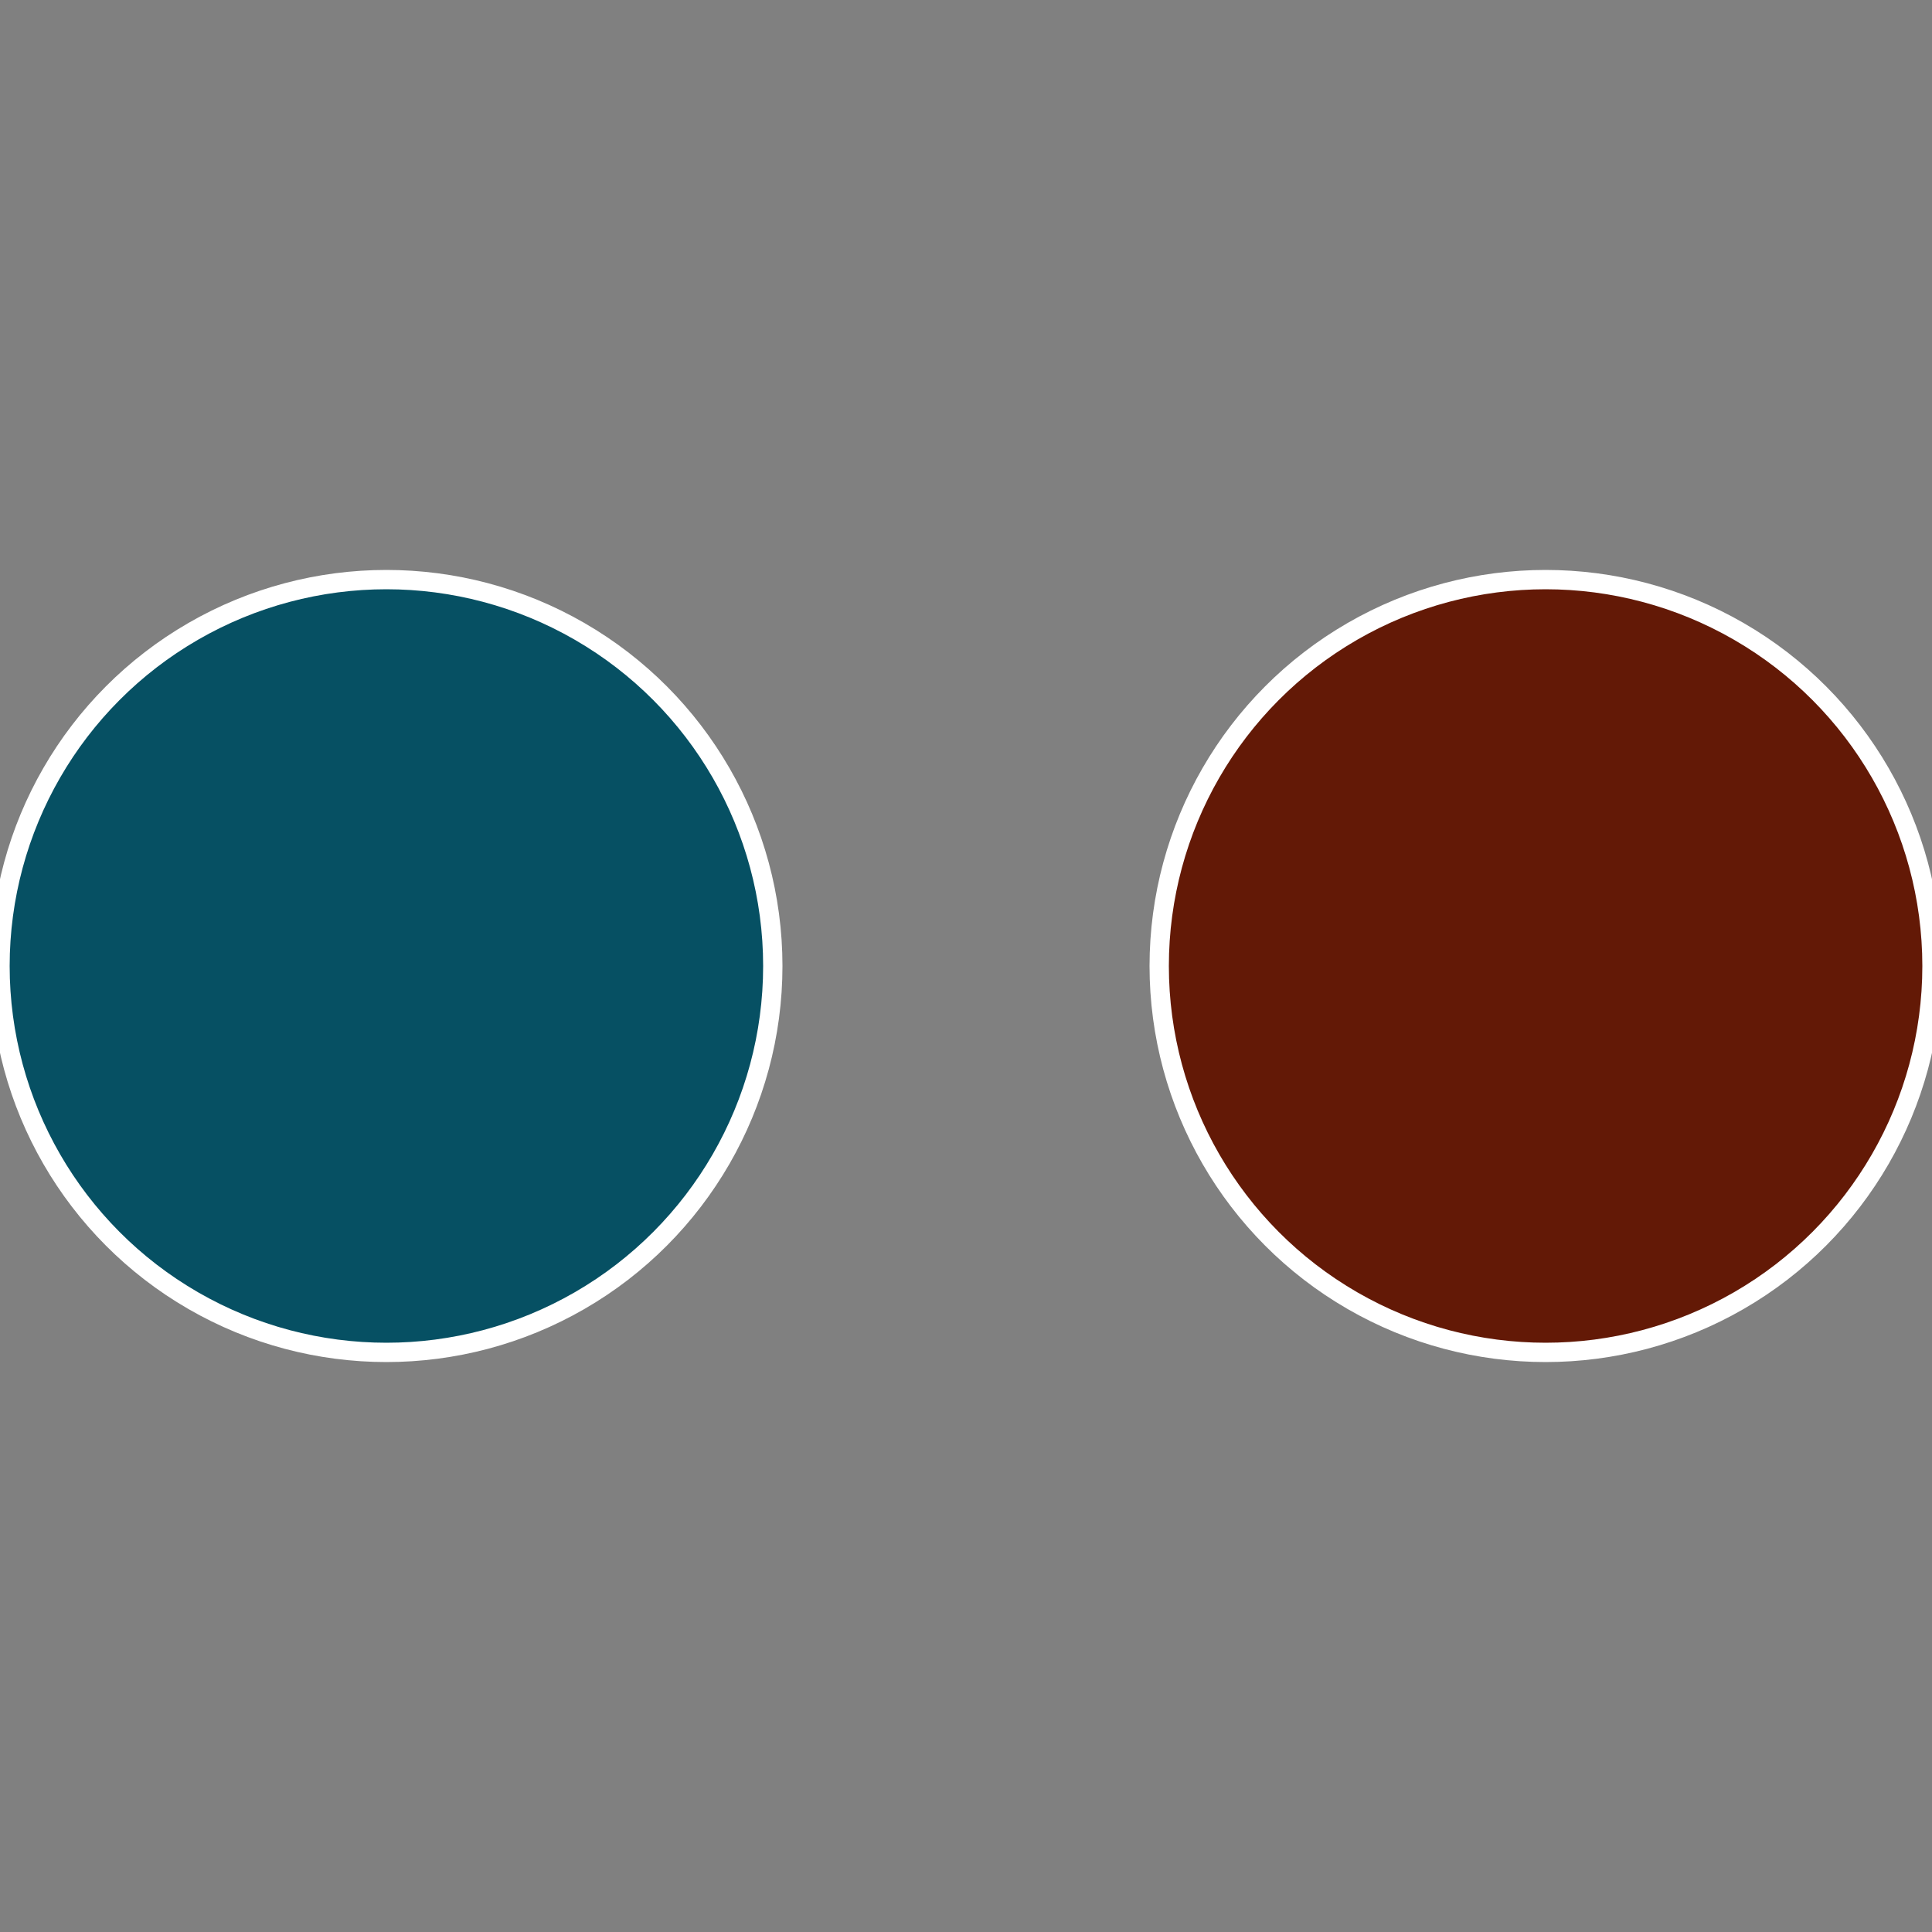
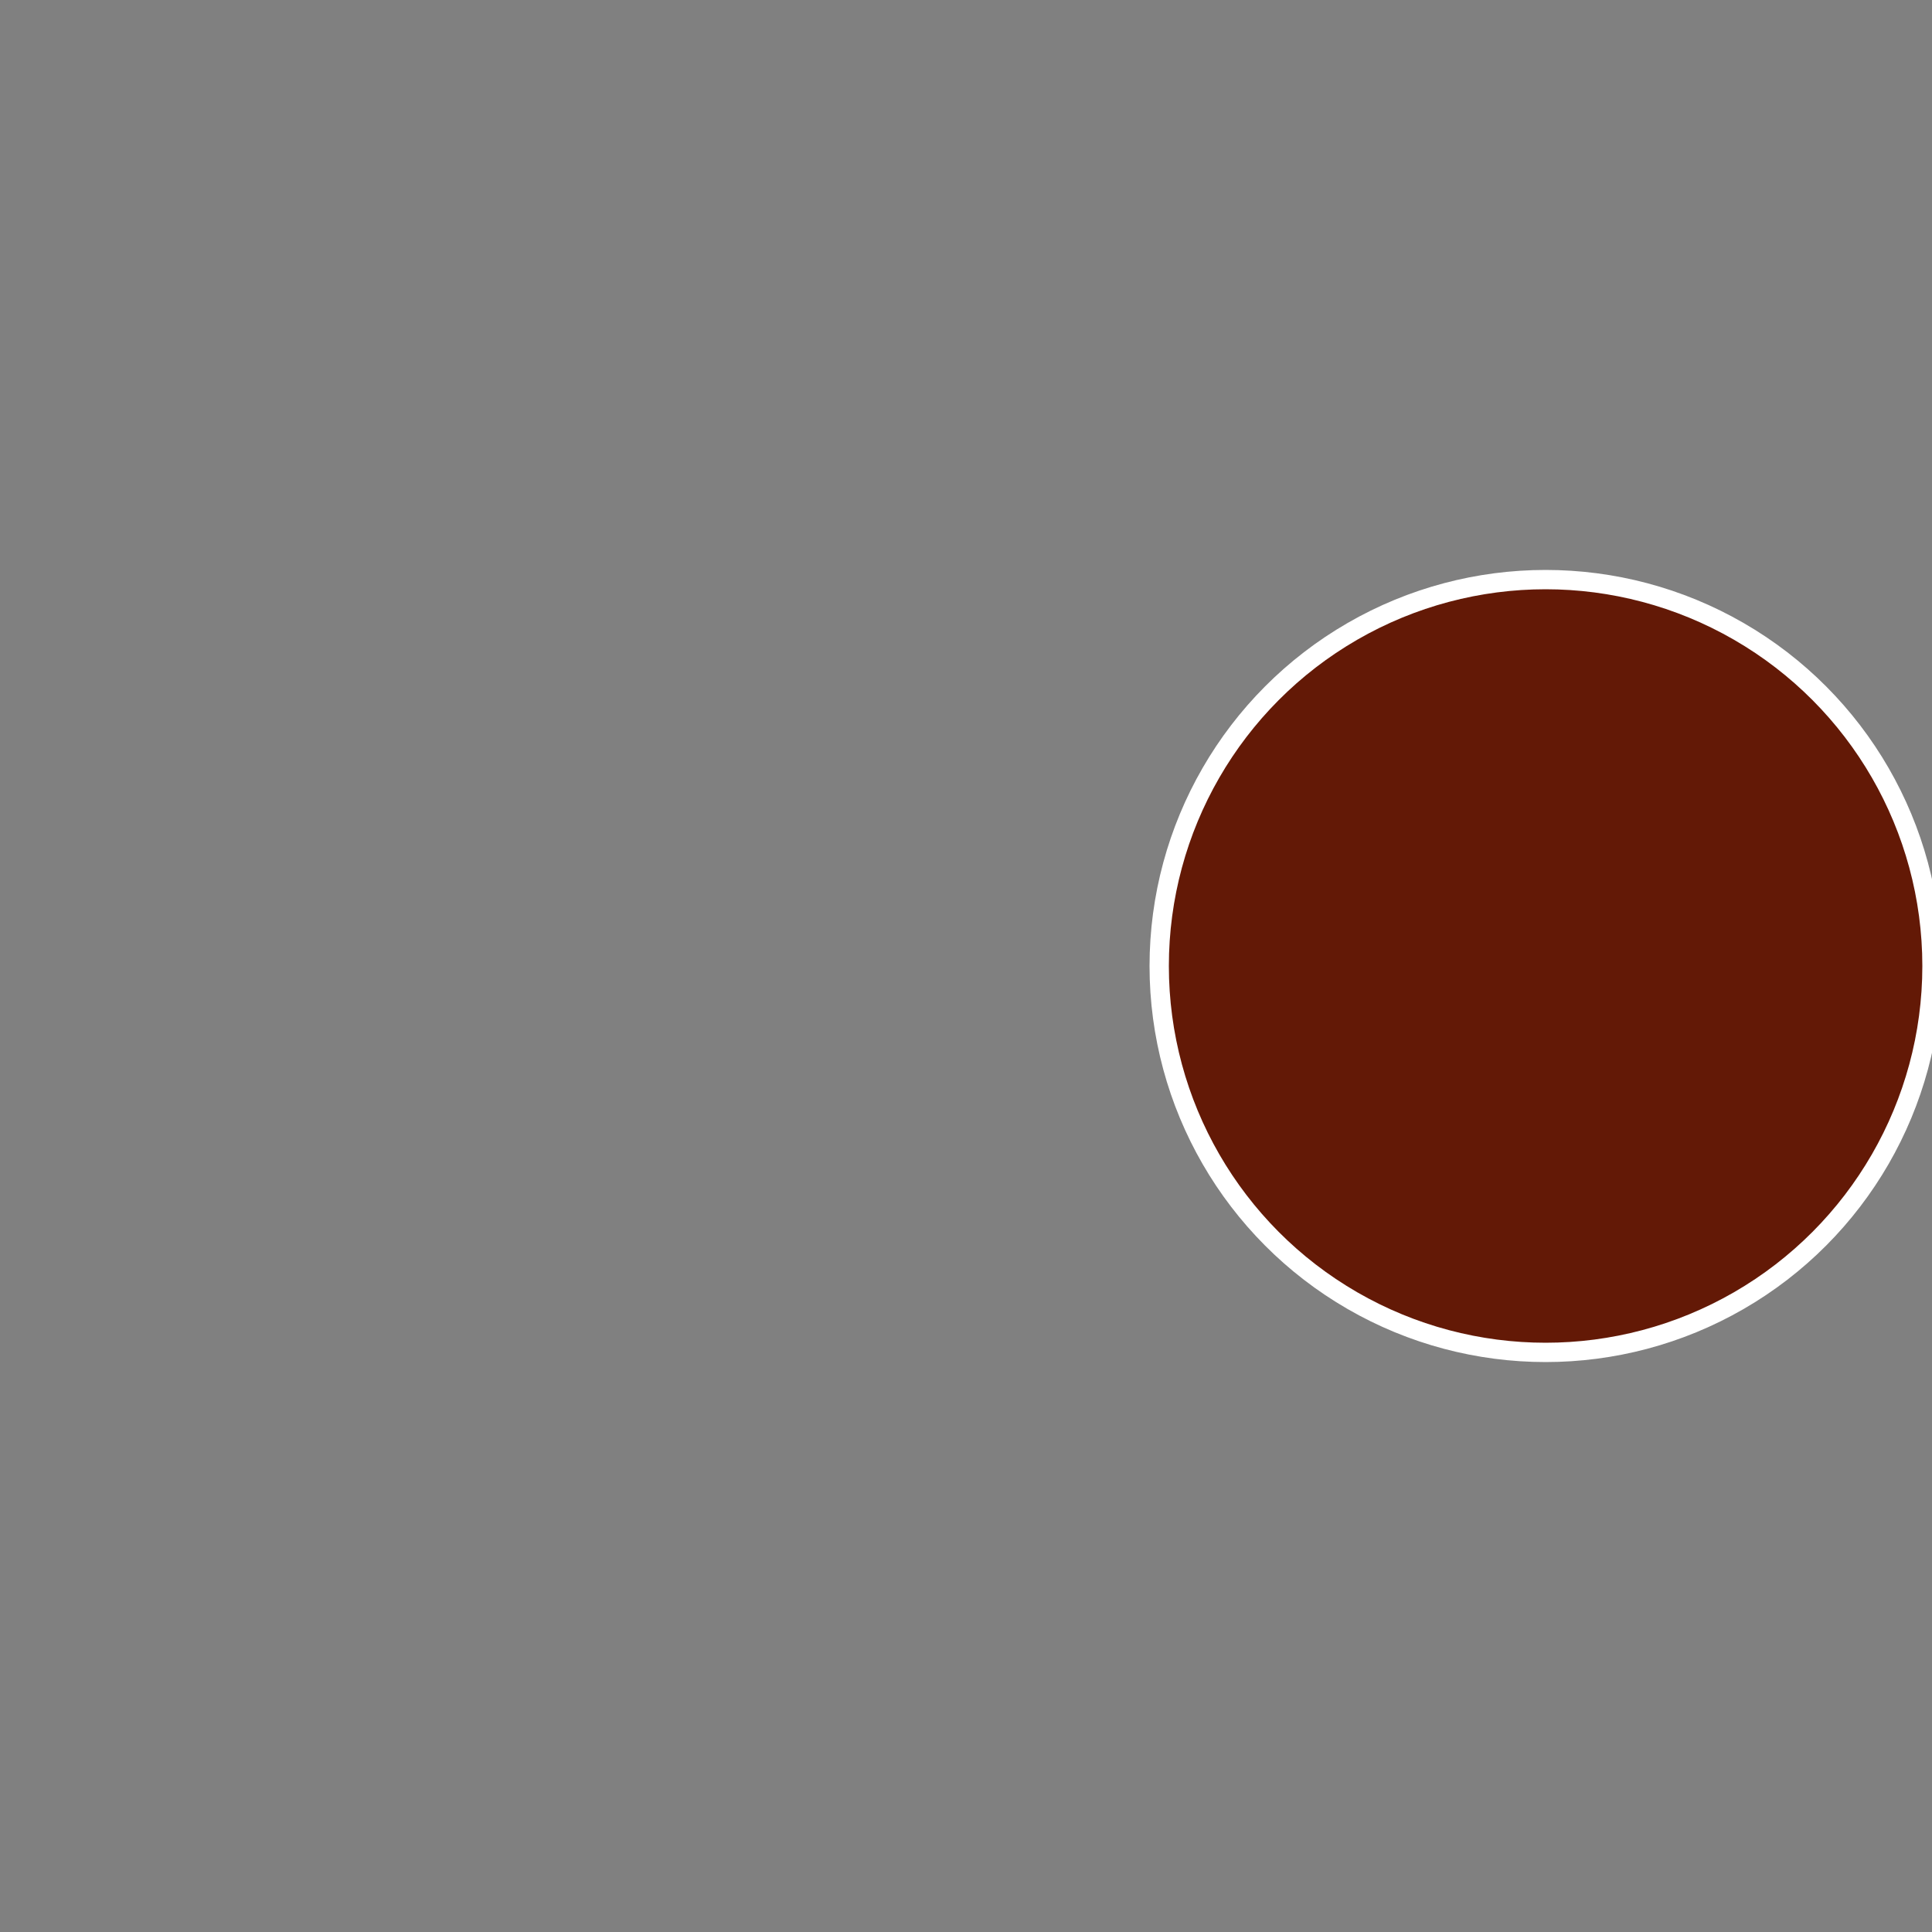
<svg xmlns="http://www.w3.org/2000/svg" width="500" height="500" viewBox="-1 -1 2 2">
  <rect x="-1" y="-1" width="2" height="2" fill="#808080" stroke="none" />
  <circle cx="0.6" cy="0" r="0.4" fill="#631906" stroke="#fff" stroke-width="1%" />
-   <circle cx="-0.6" cy="7.3478807948841E-17" r="0.4" fill="#065063" stroke="#fff" stroke-width="1%" />
</svg>